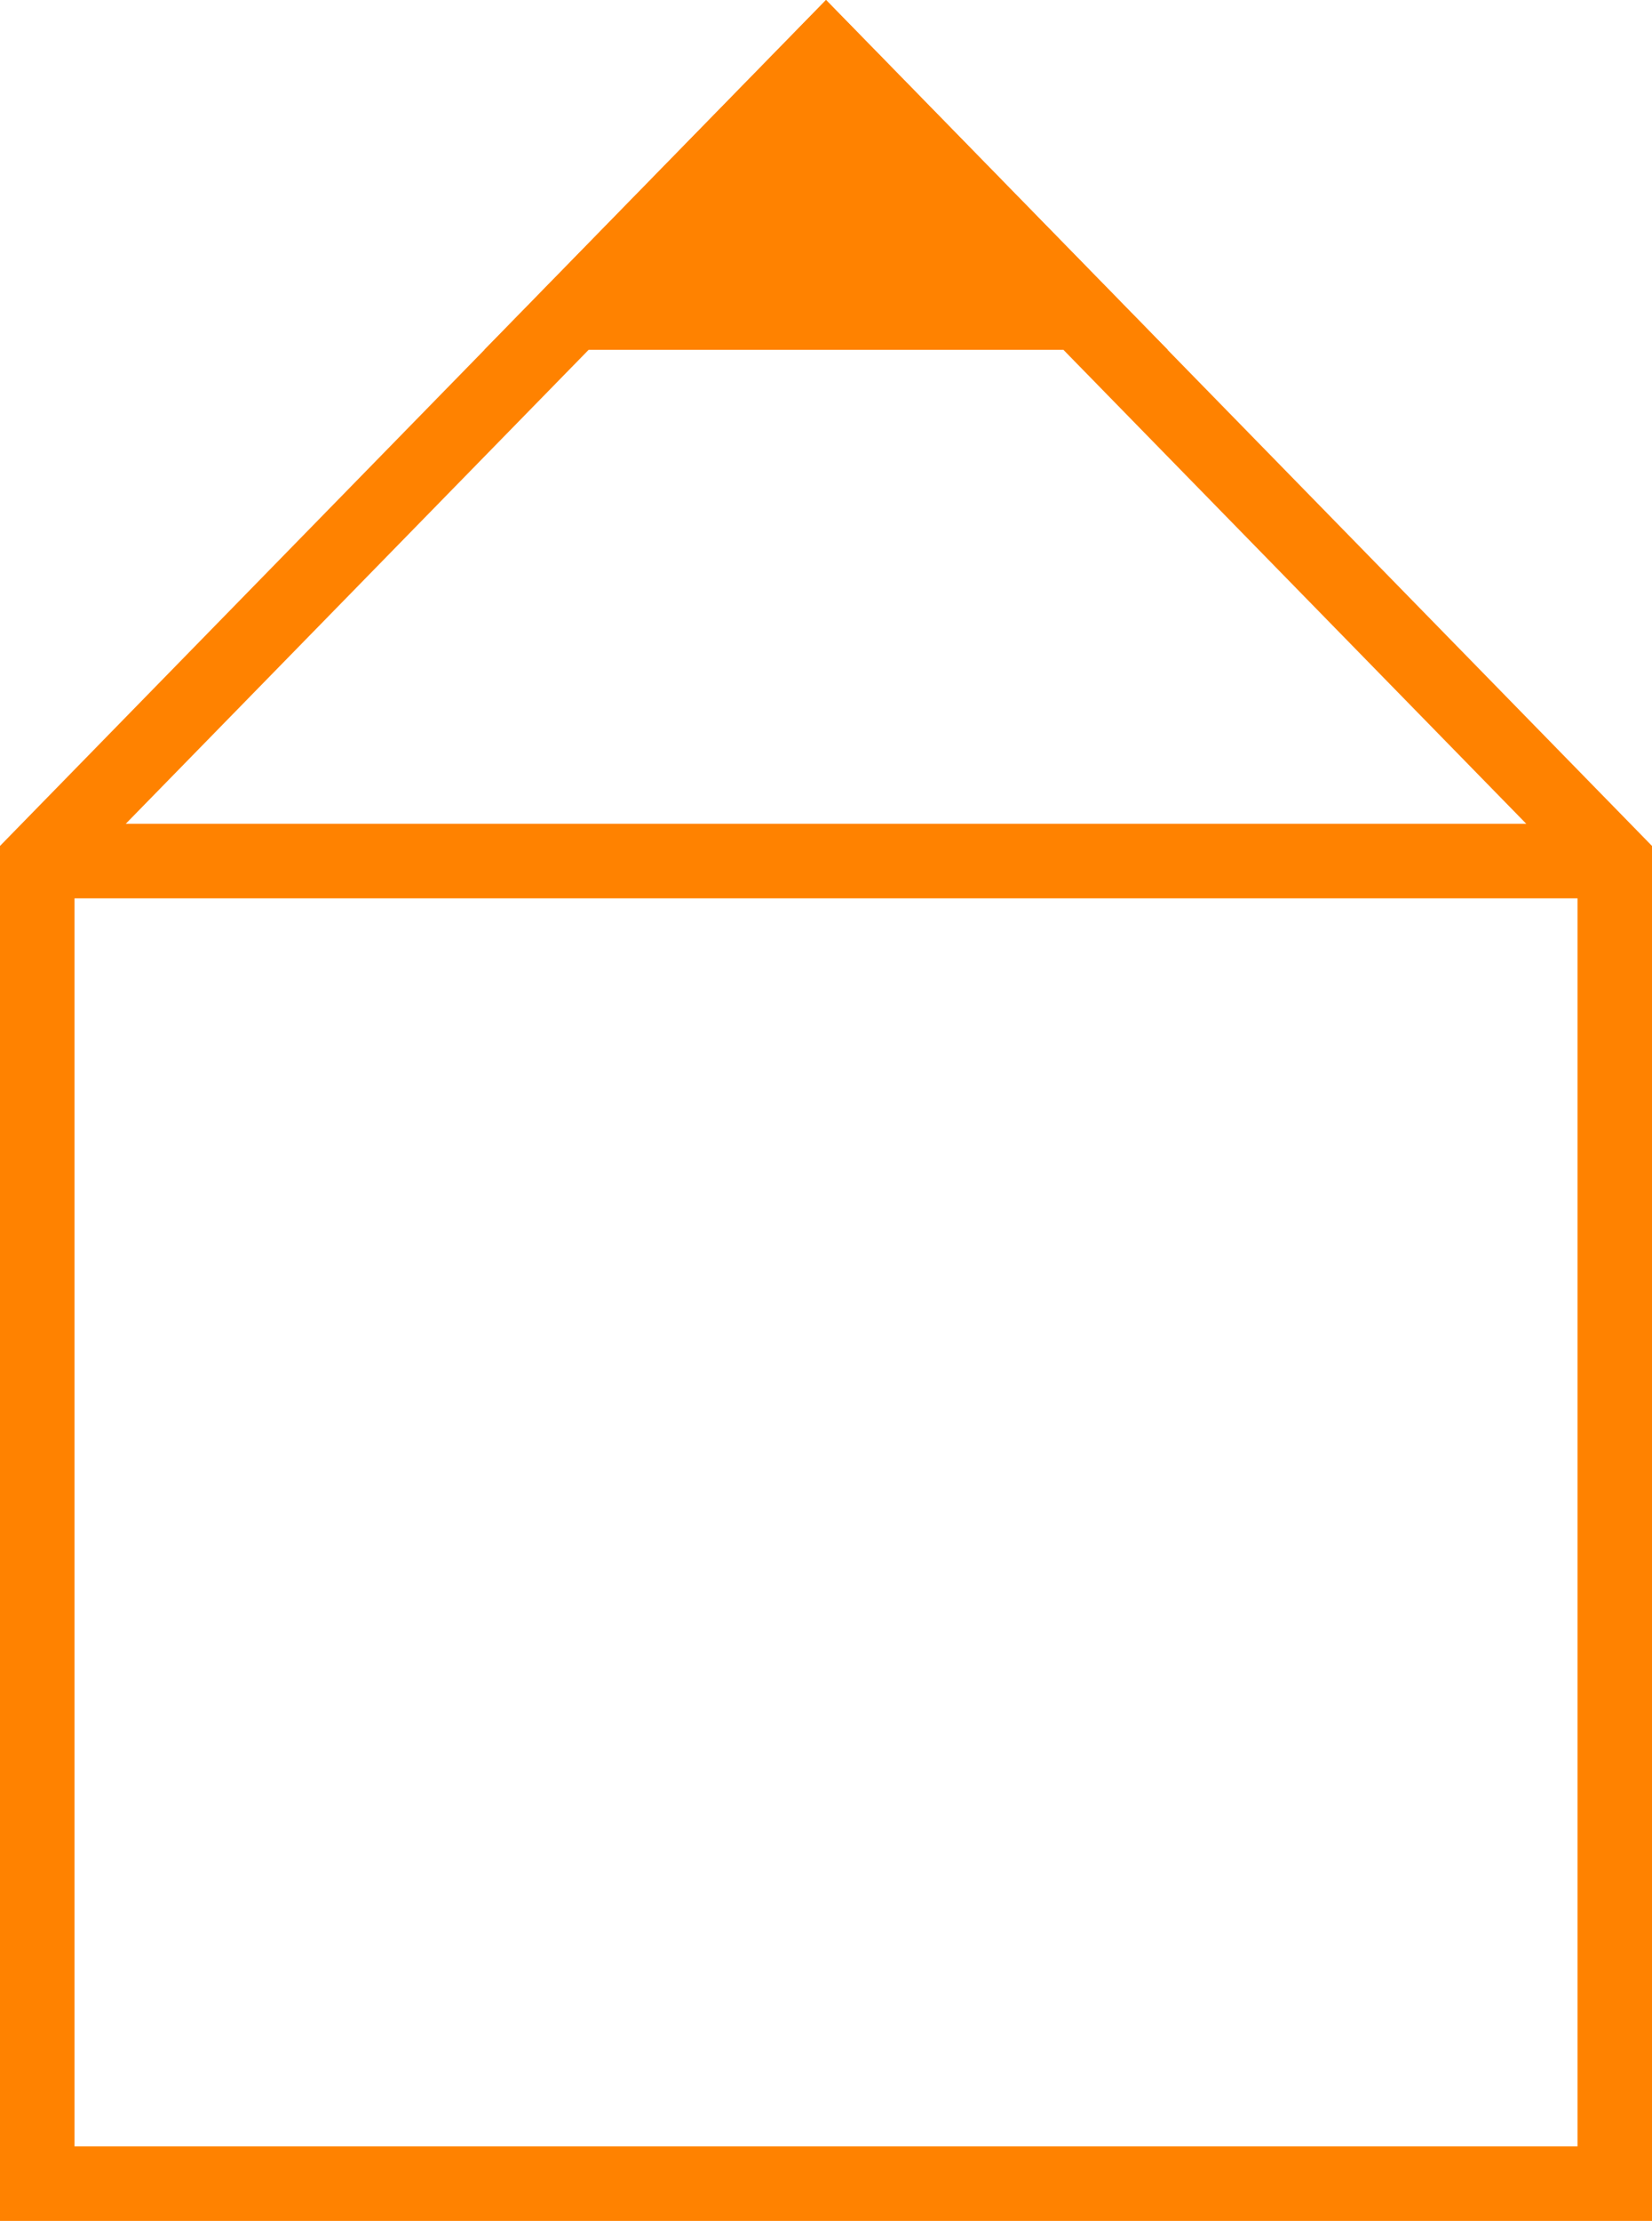
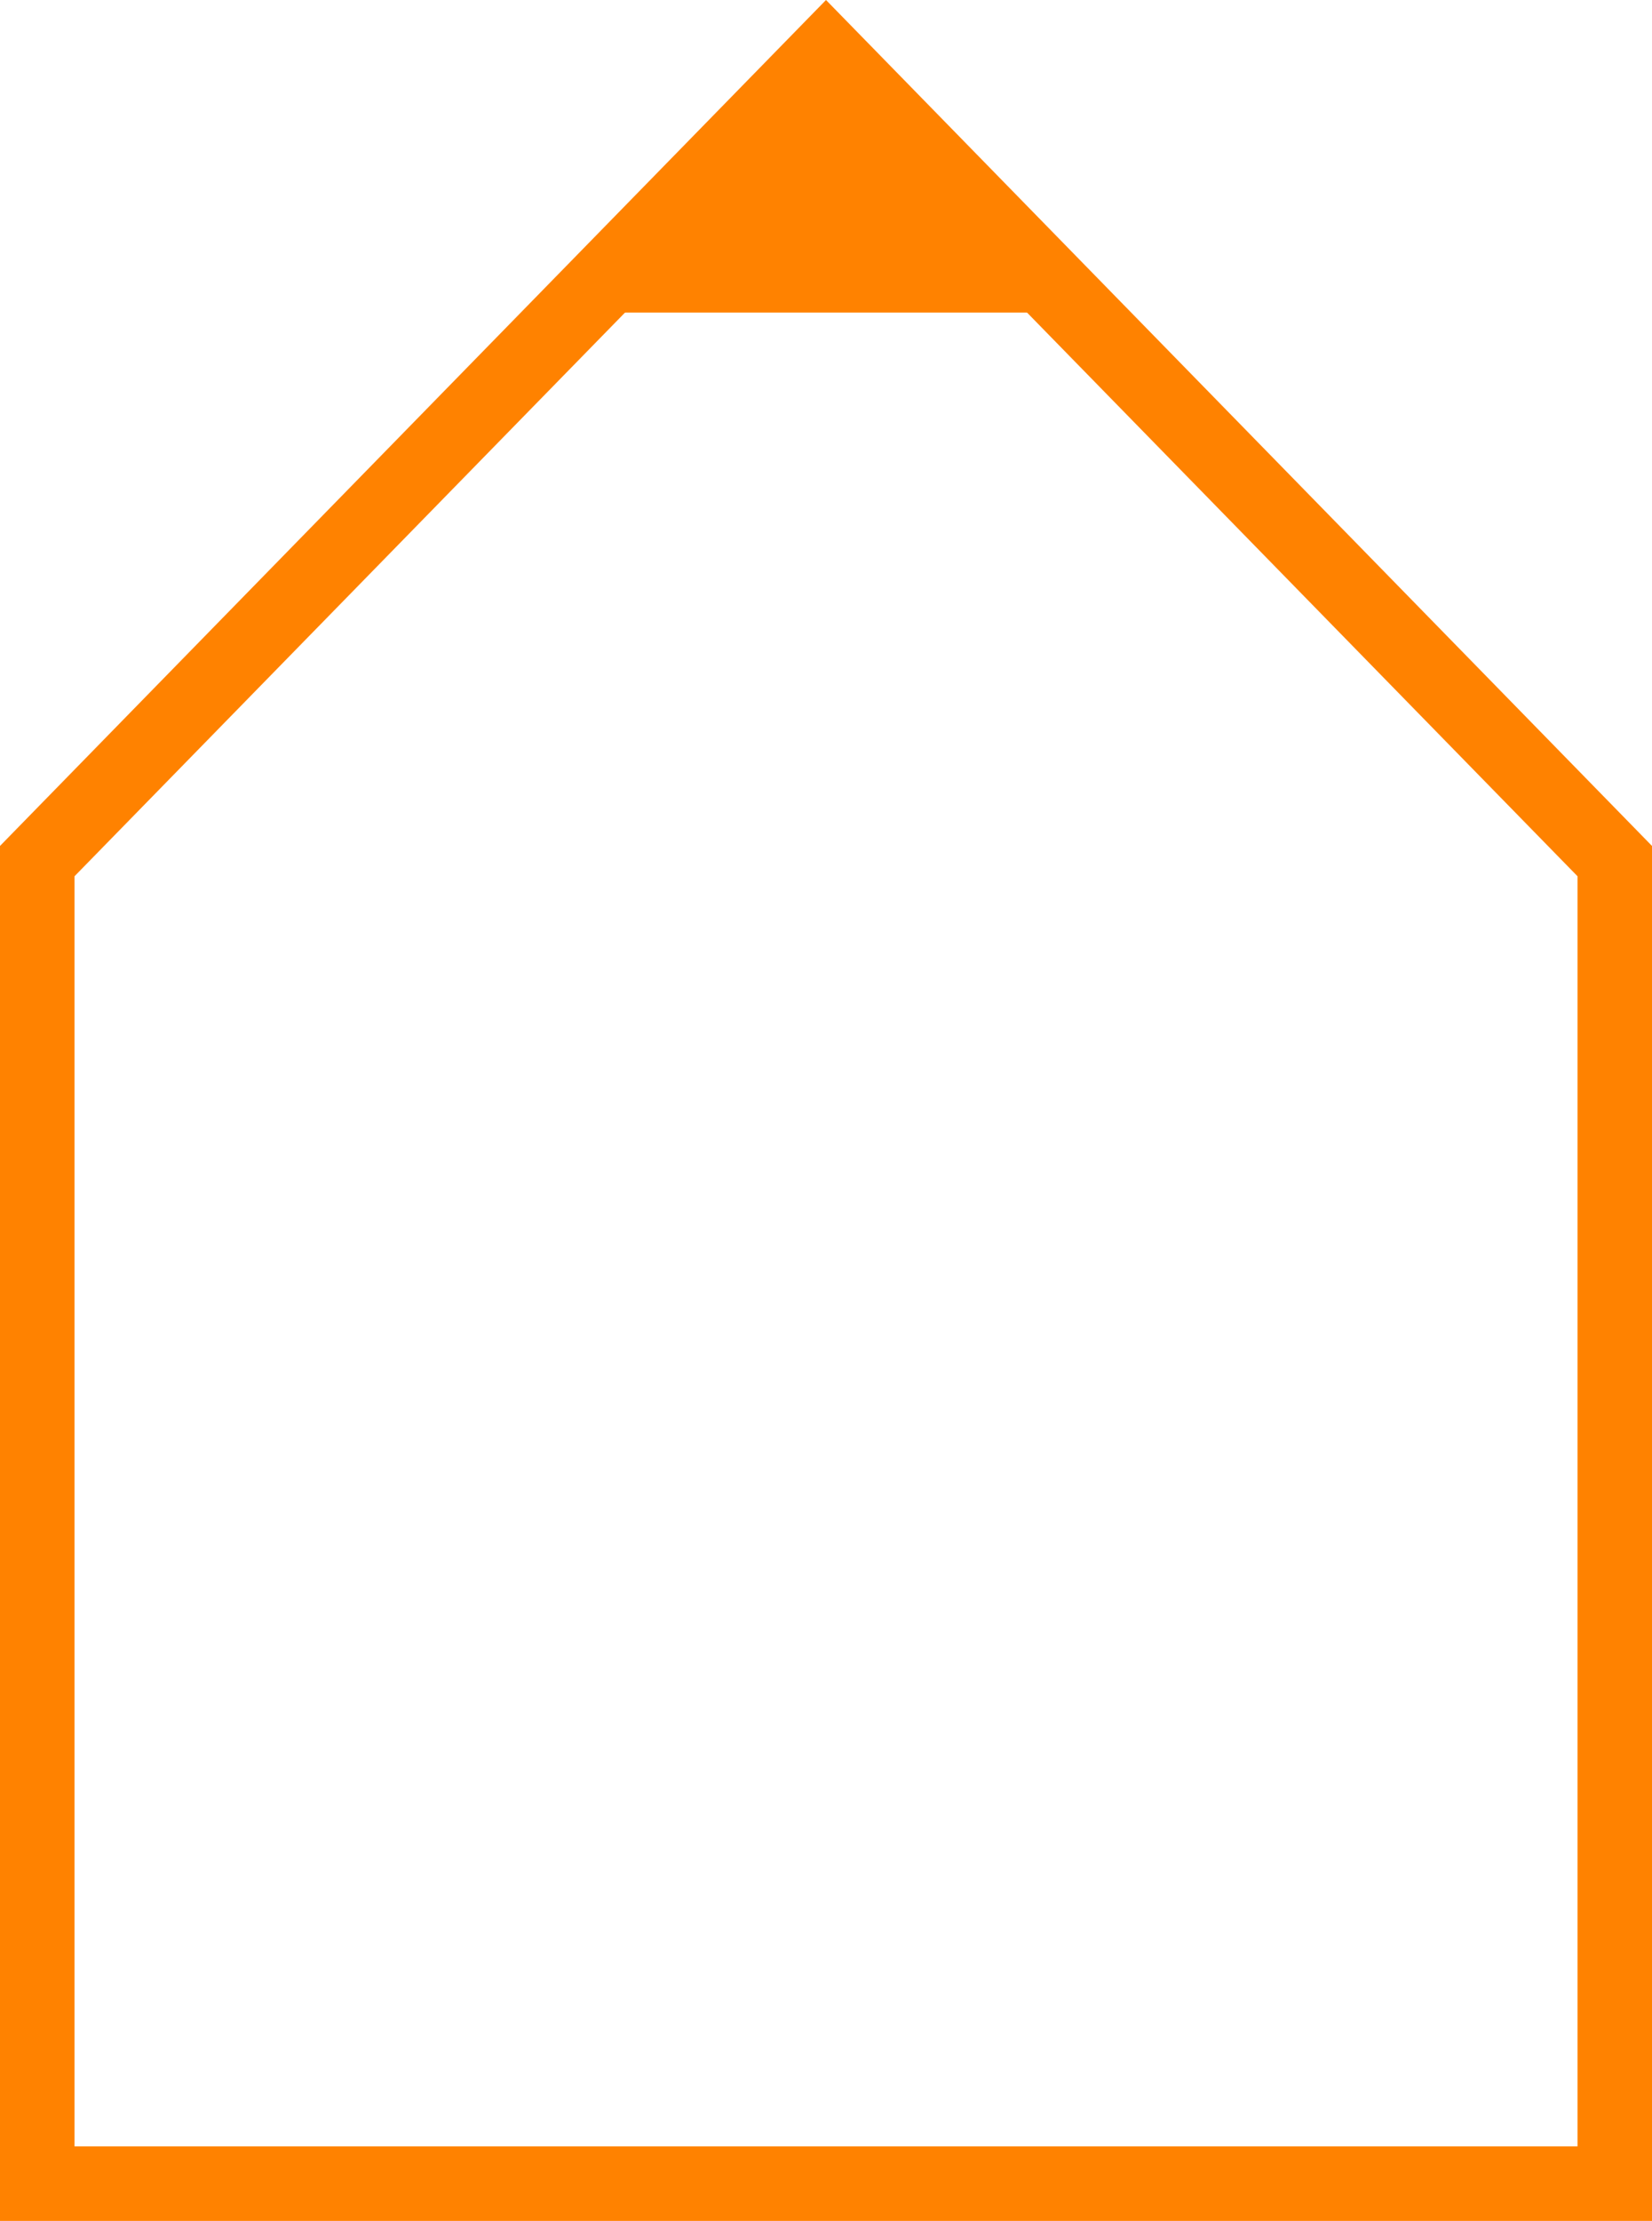
<svg xmlns="http://www.w3.org/2000/svg" width="49" height="65.833" viewBox="0 0 49 65.833">
  <g id="Group_4841" data-name="Group 4841" transform="translate(-926.885 -4574.833)">
    <path id="Path_46203" data-name="Path 46203" d="M164.818,9.958l7.509-7.683,7.506,7.683Z" transform="translate(779.059 4574.14)" fill="#ff8200" />
    <g id="Group_4839" data-name="Group 4839" transform="translate(926.885 4574.833)">
      <path id="Path_46202" data-name="Path 46202" d="M206.128,67.393h-49V26.635l24.5-25.076,24.5,25.076Zm-46.79-2.21h44.581V27.534L181.629,4.723,159.338,27.534Z" transform="translate(-157.128 -1.559)" fill="#ff8200" />
-       <rect id="Rectangle_503" data-name="Rectangle 503" width="46.79" height="2.21" transform="translate(1.105 24.419)" fill="#ff8200" />
-       <path id="Path_46204" data-name="Path 46204" d="M183.9,11.929H163.63l10.134-10.37Zm-15.017-2.21h9.769l-4.883-5Z" transform="translate(-149.263 -1.559)" fill="#ff8200" />
    </g>
  </g>
</svg>